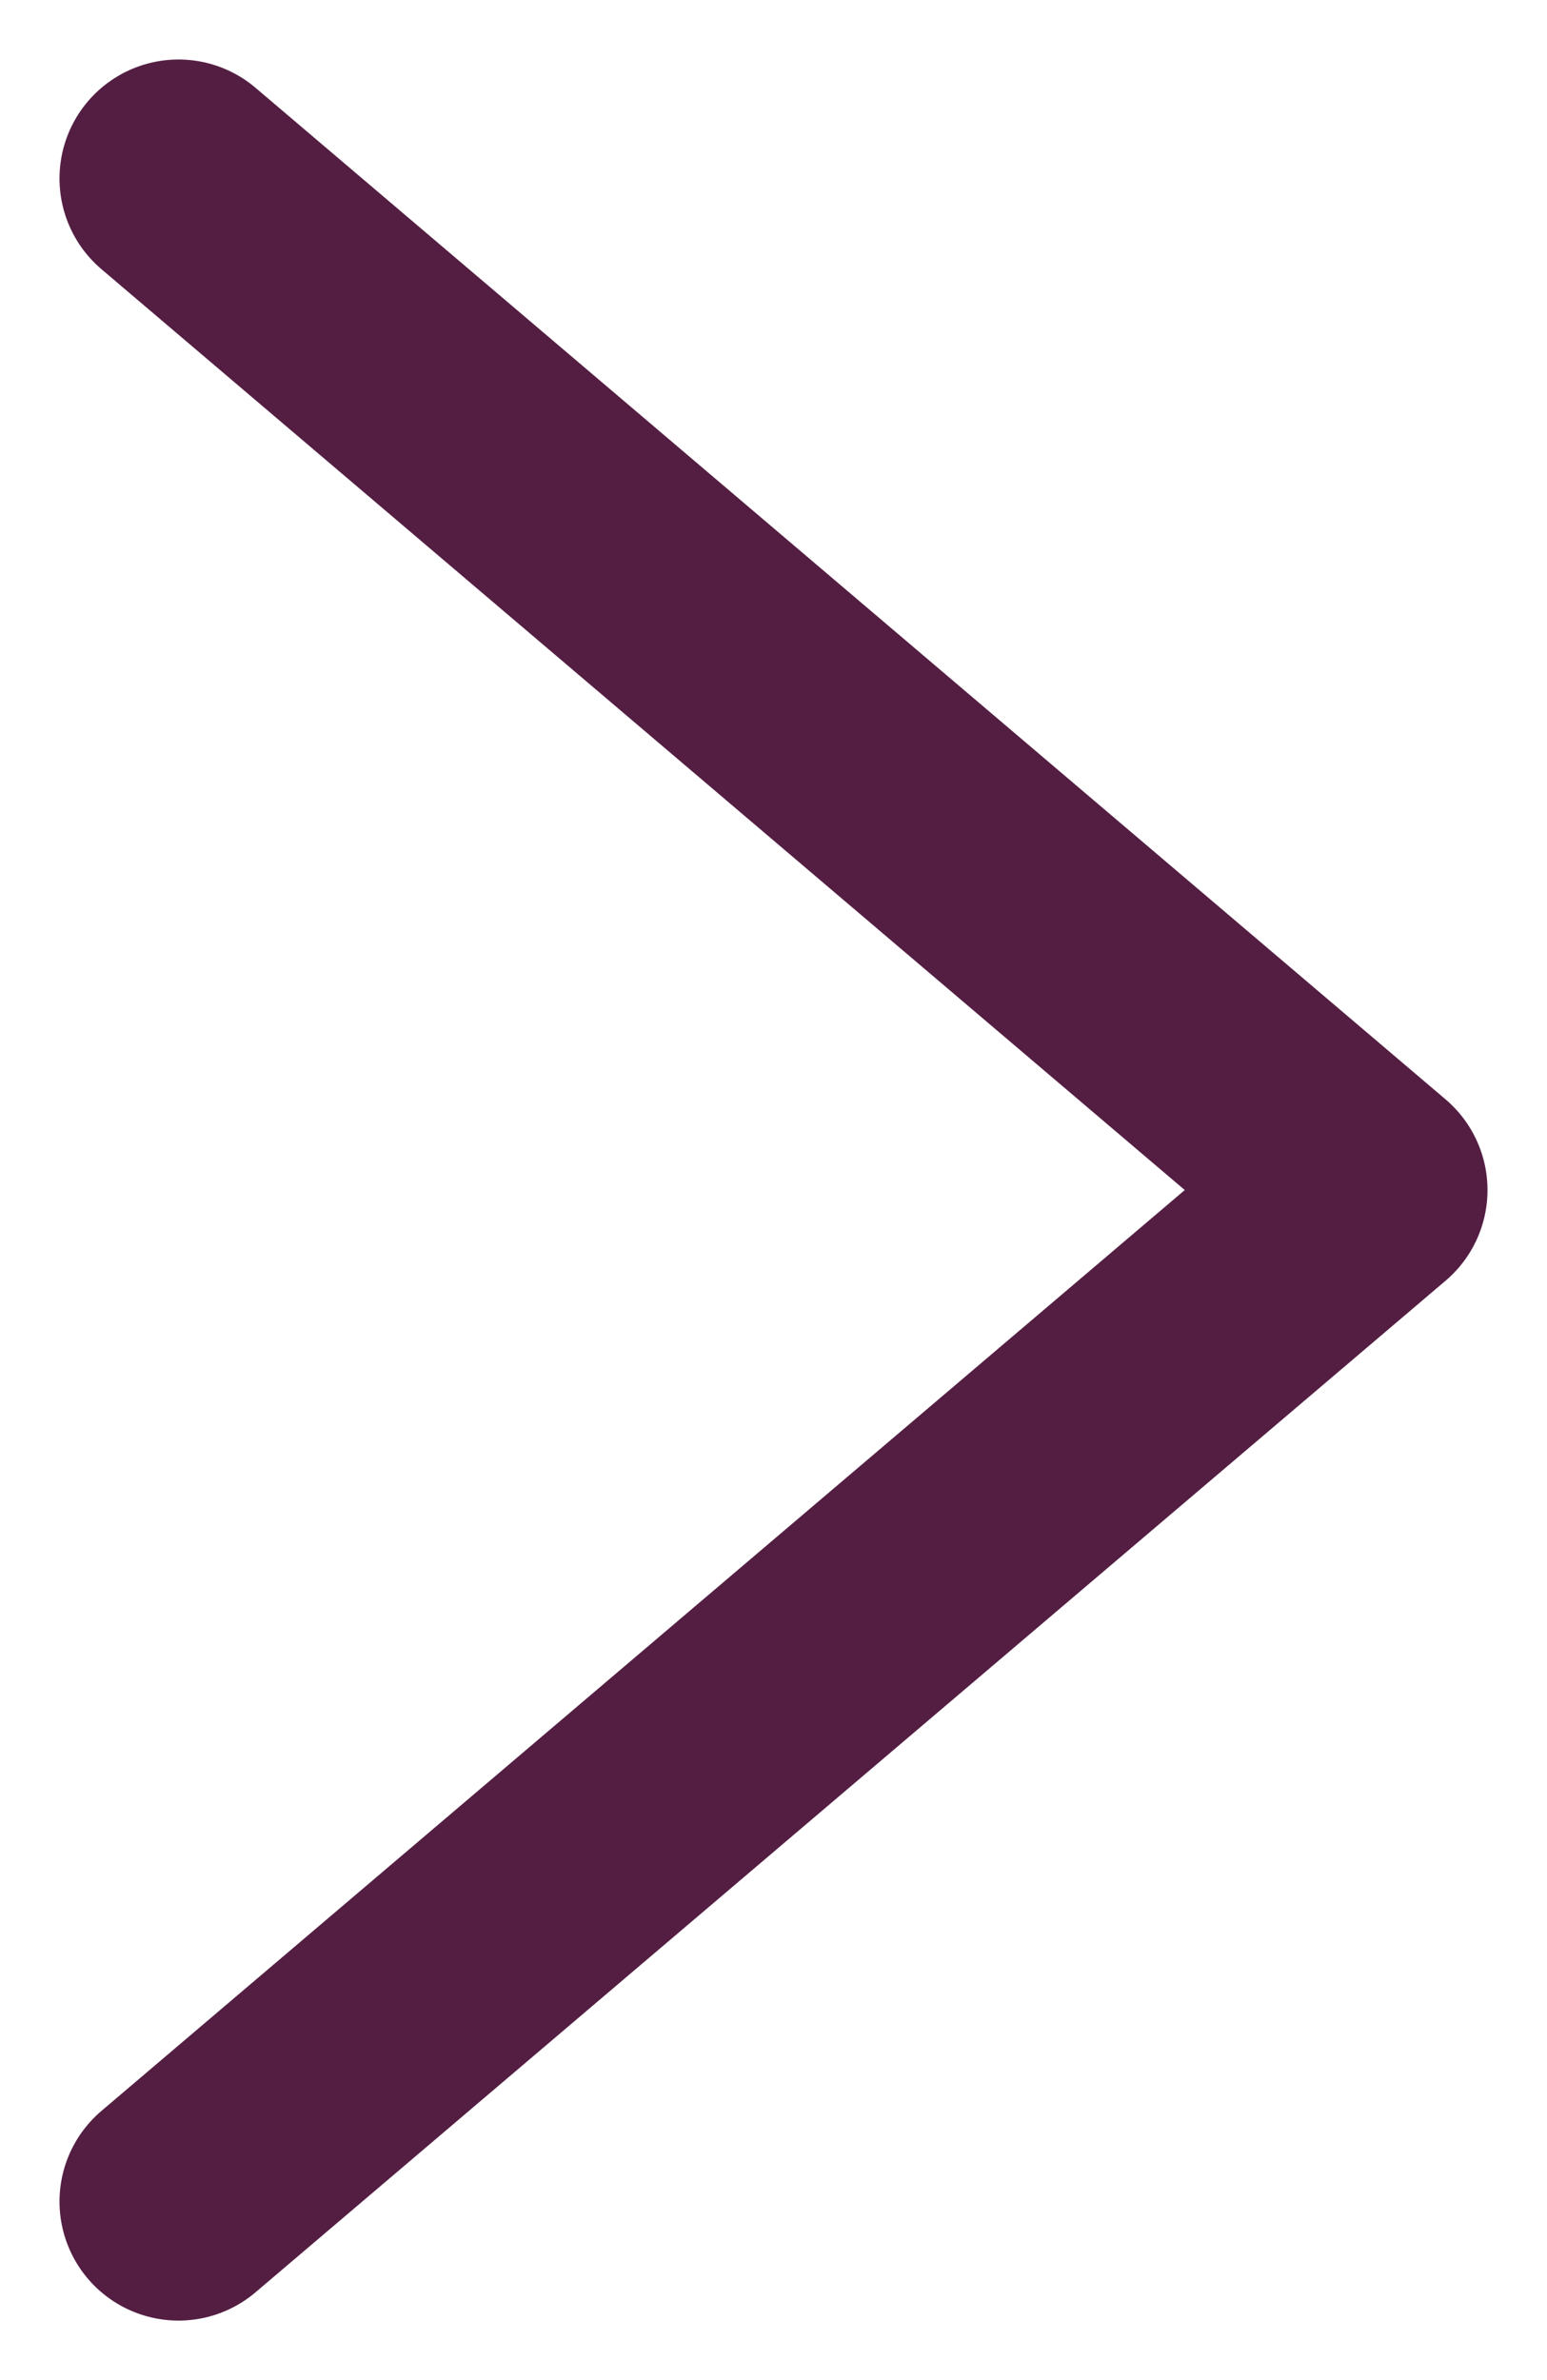
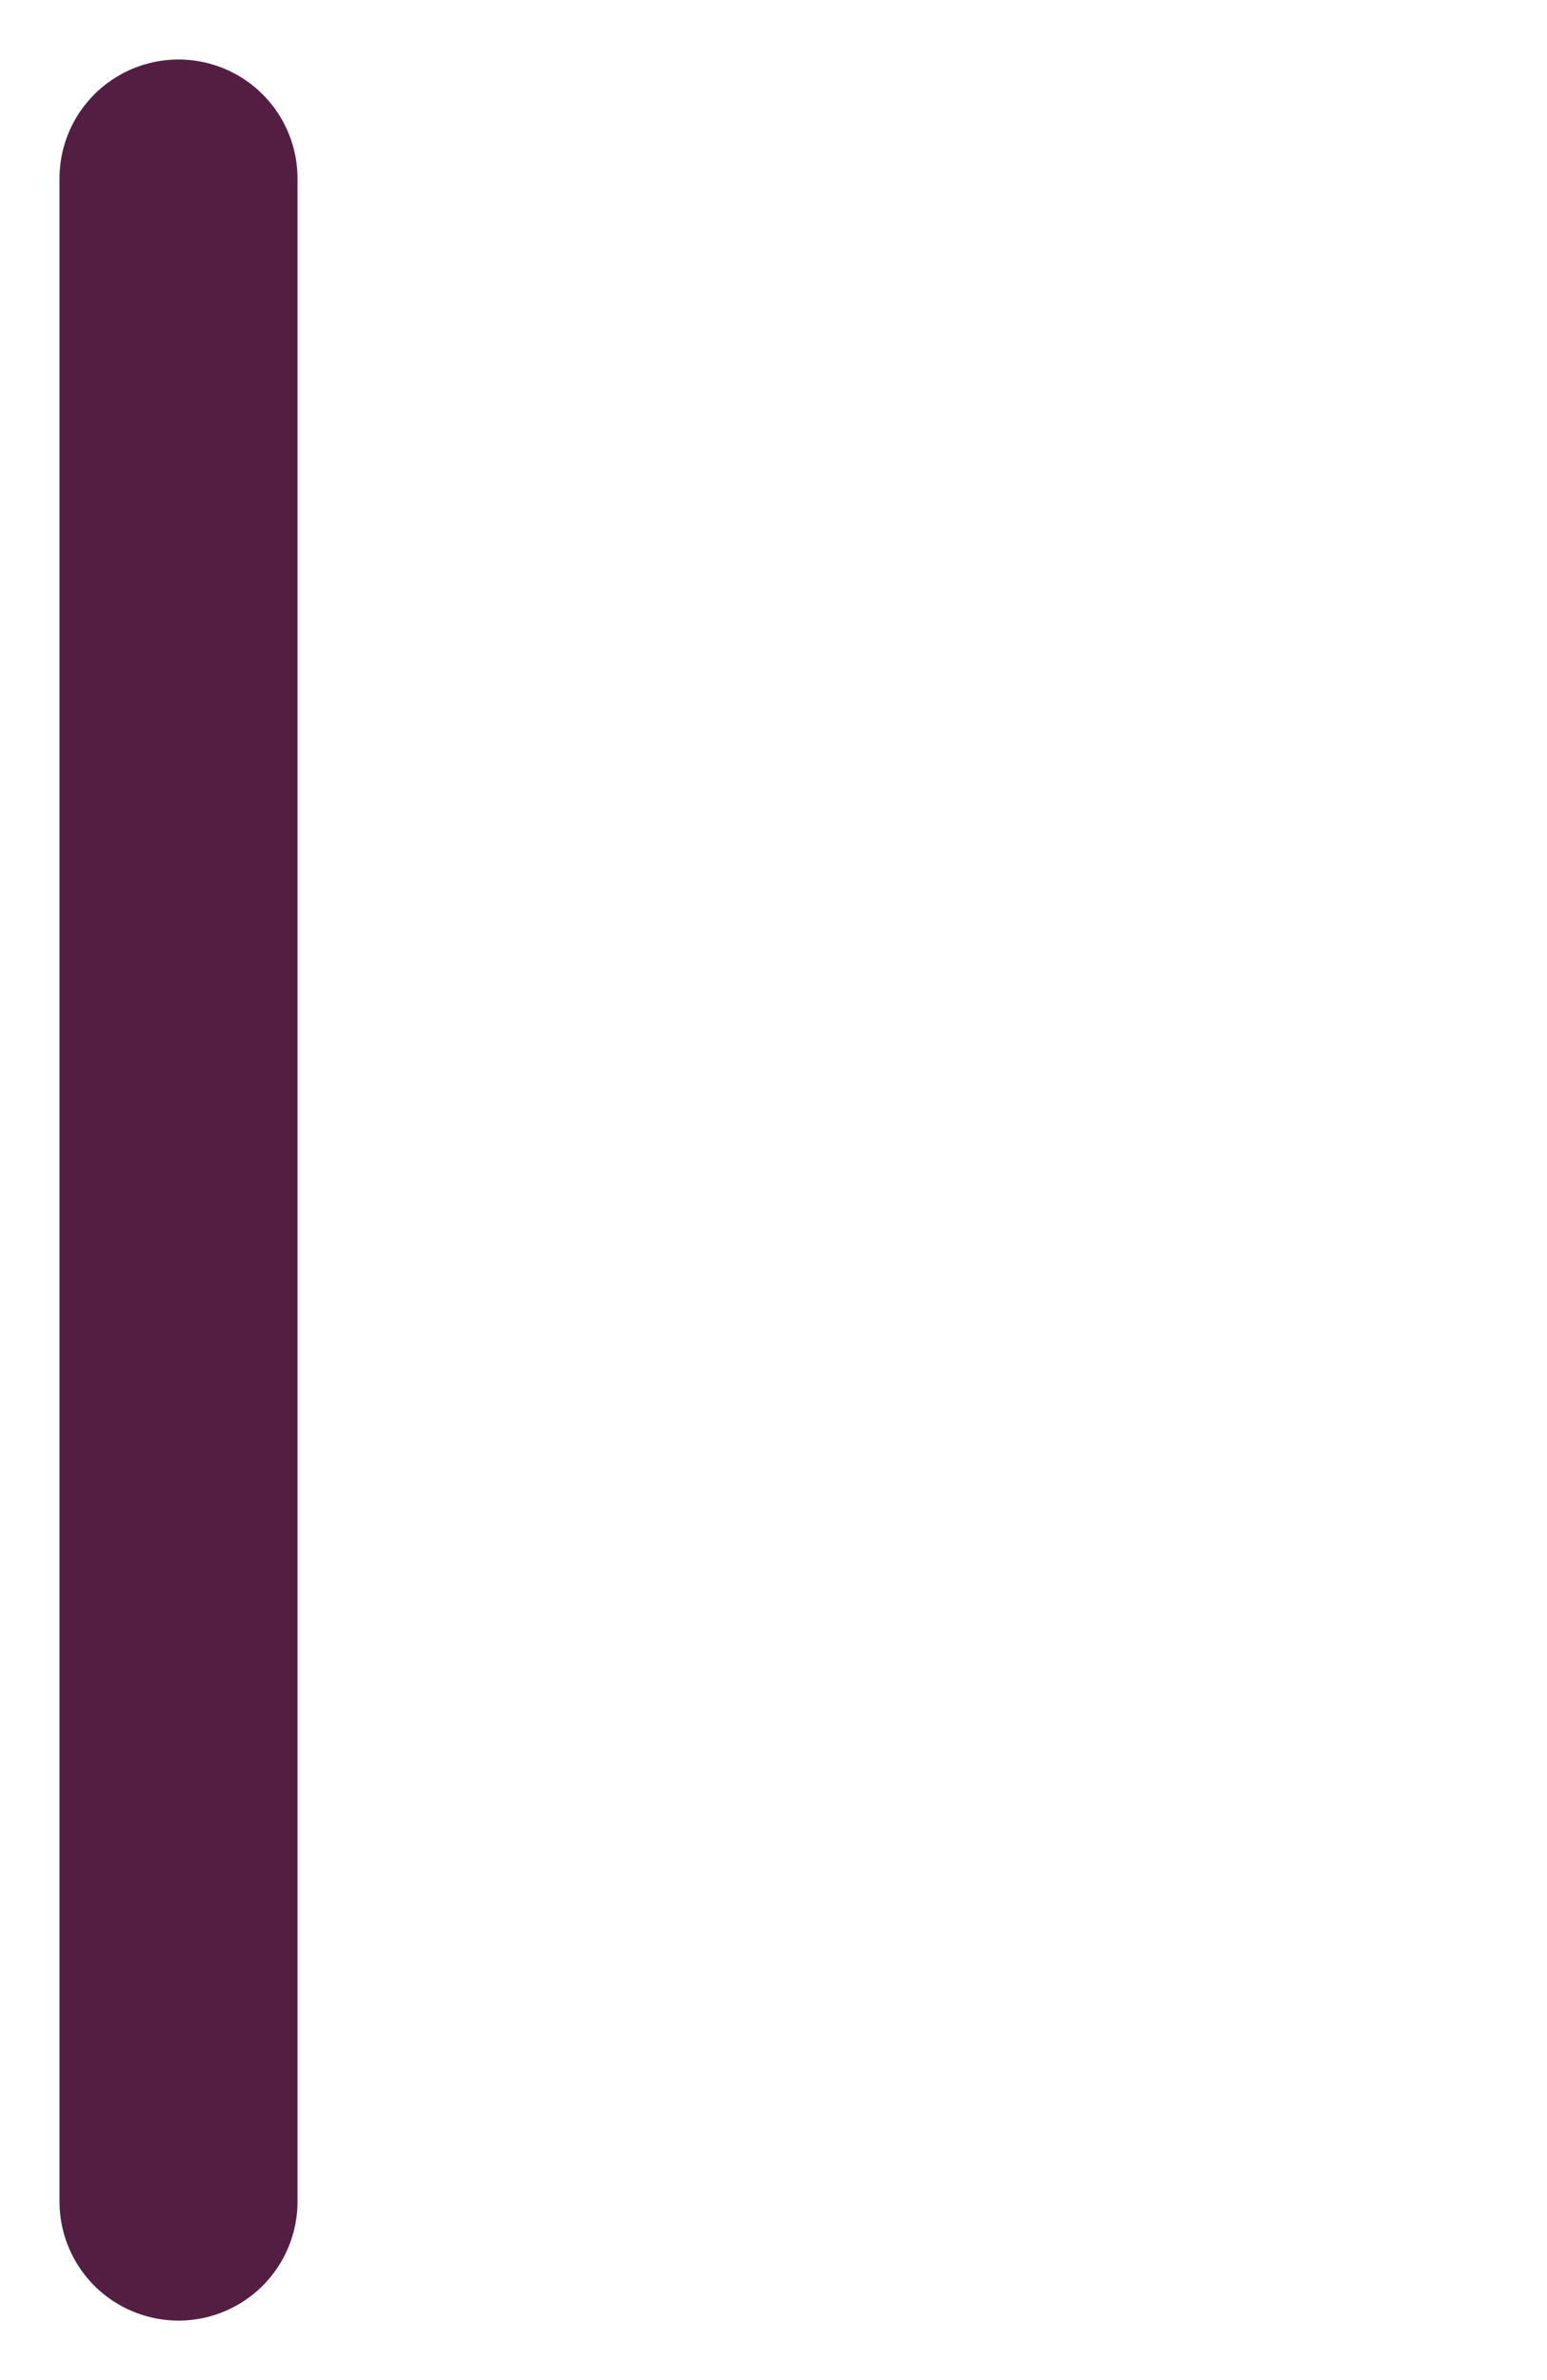
<svg xmlns="http://www.w3.org/2000/svg" width="13" height="20" viewBox="0 0 13 20" fill="none">
-   <path d="M1.5 1.5L11.5 10L1.5 18.5" stroke="#541E43" stroke-width="2" stroke-linecap="round" stroke-linejoin="round" />
+   <path d="M1.5 1.5L1.5 18.5" stroke="#541E43" stroke-width="2" stroke-linecap="round" stroke-linejoin="round" />
</svg>